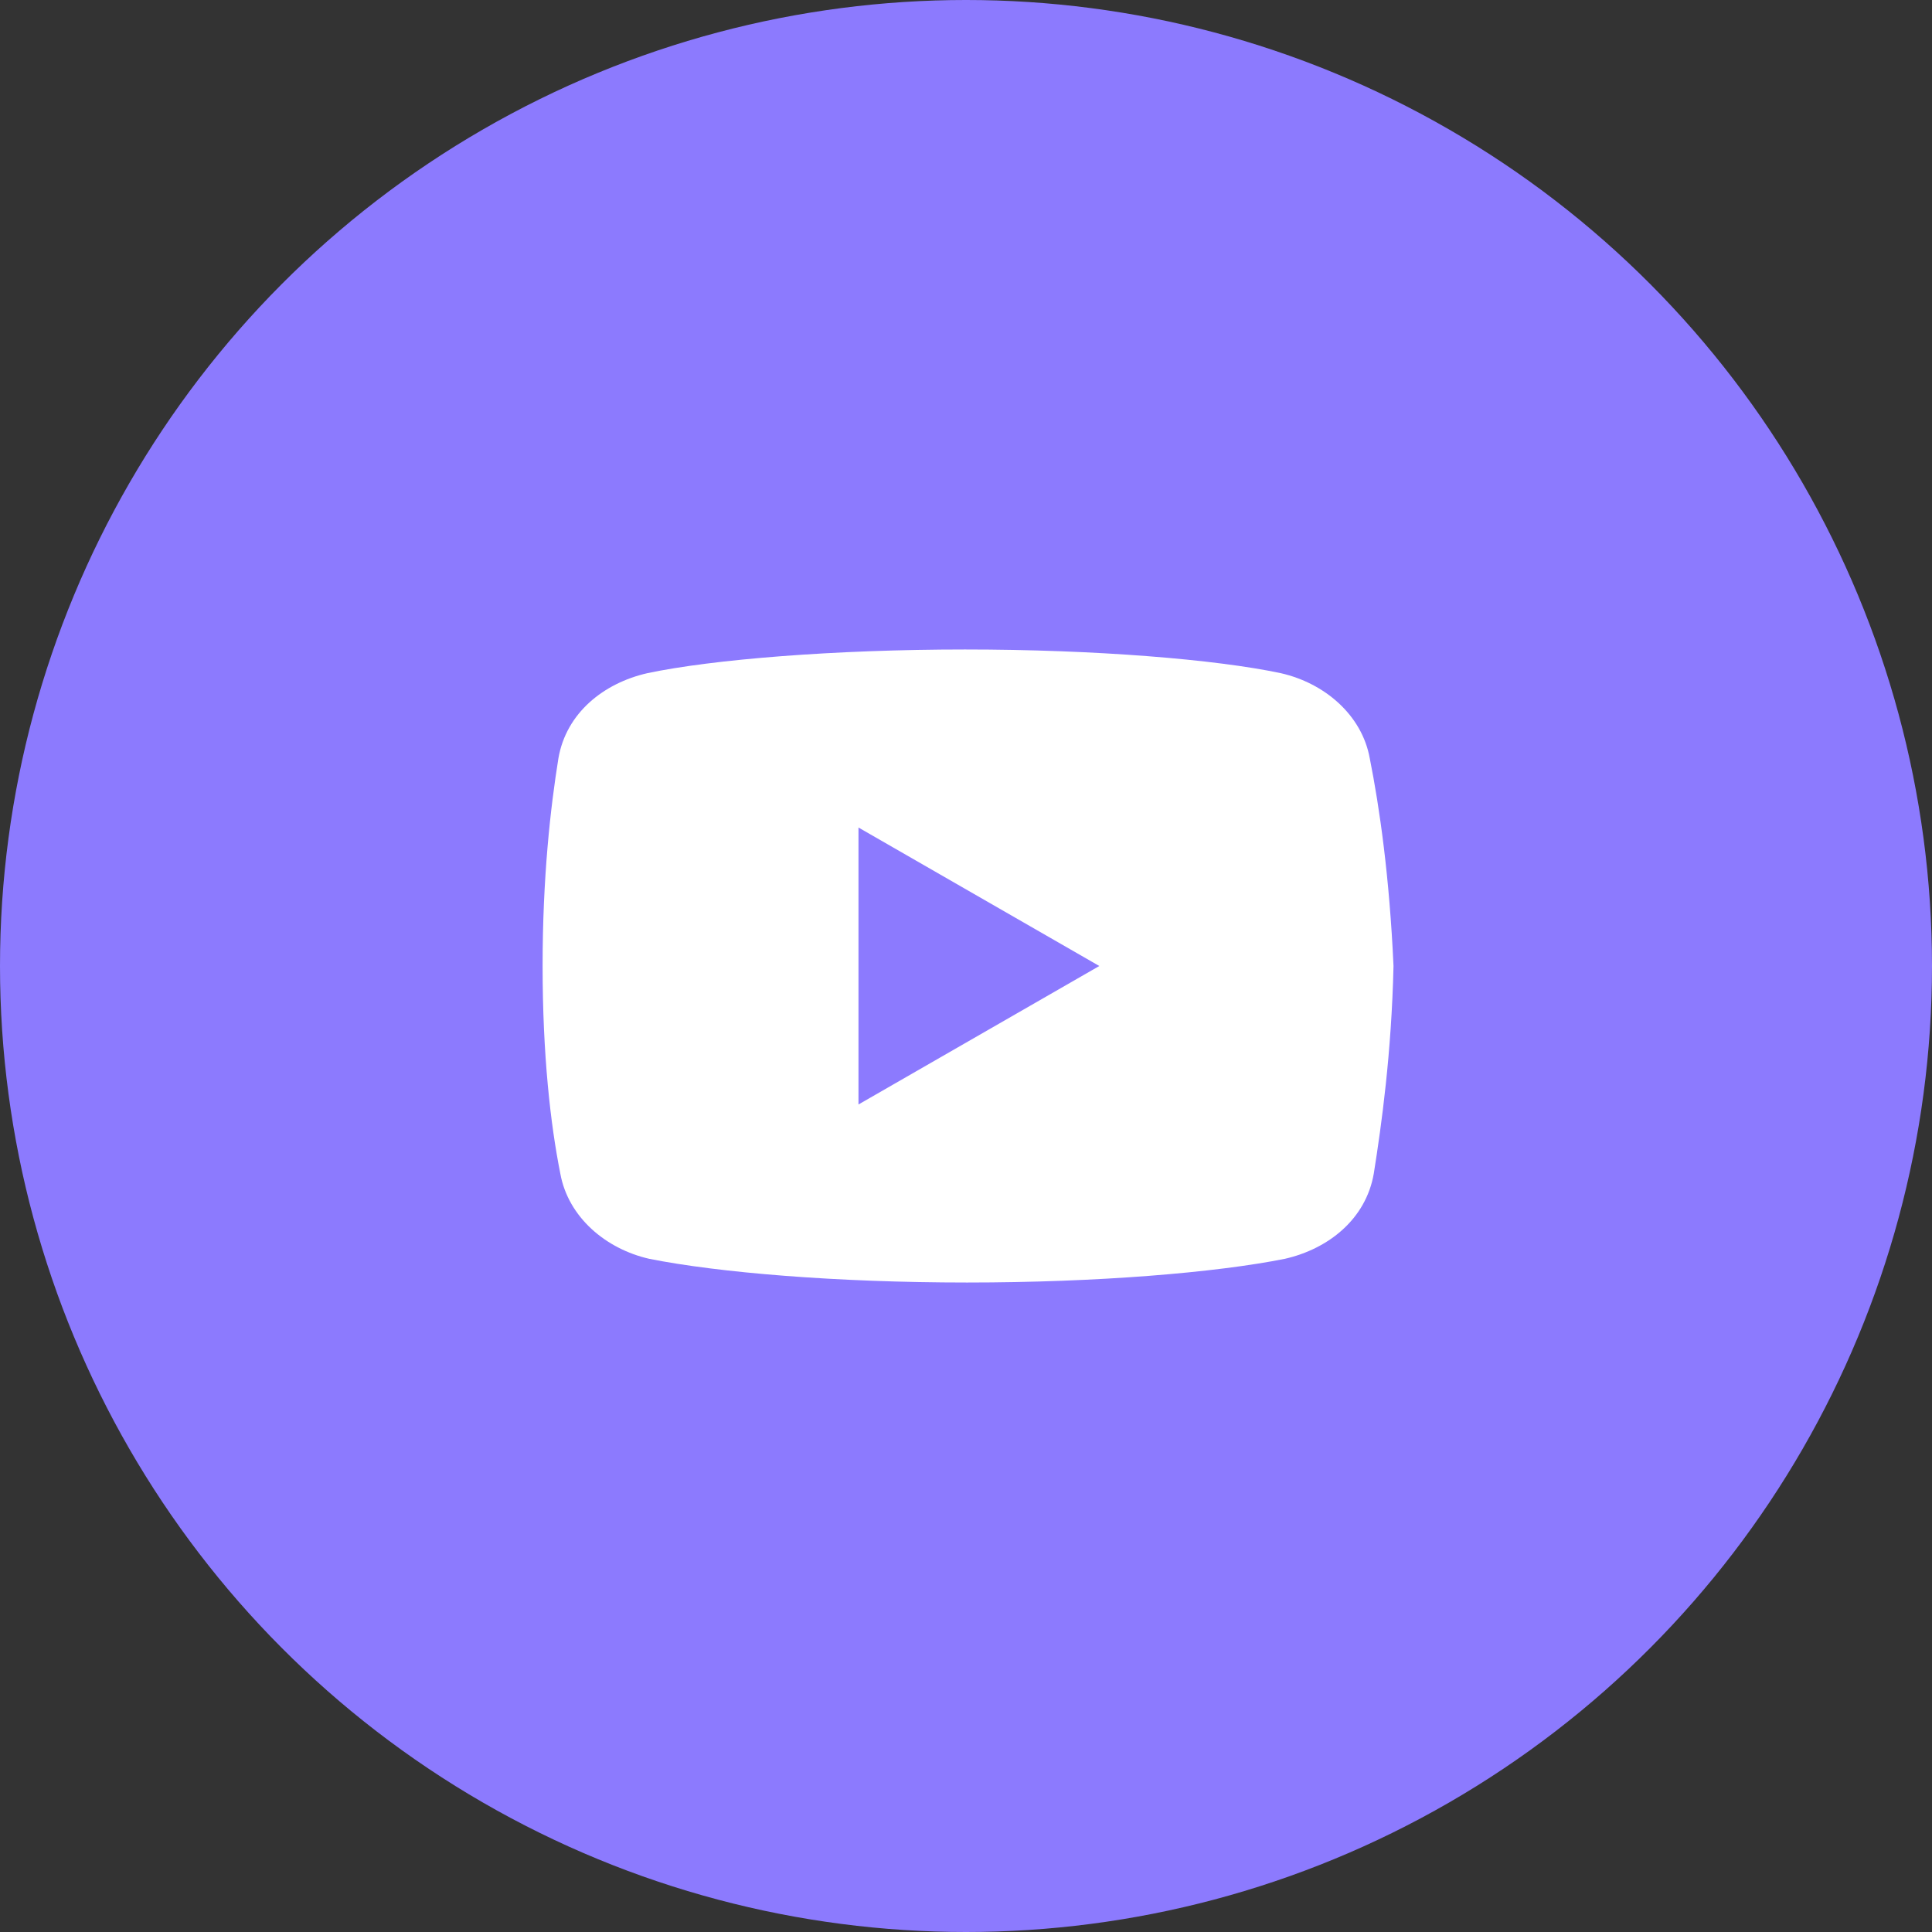
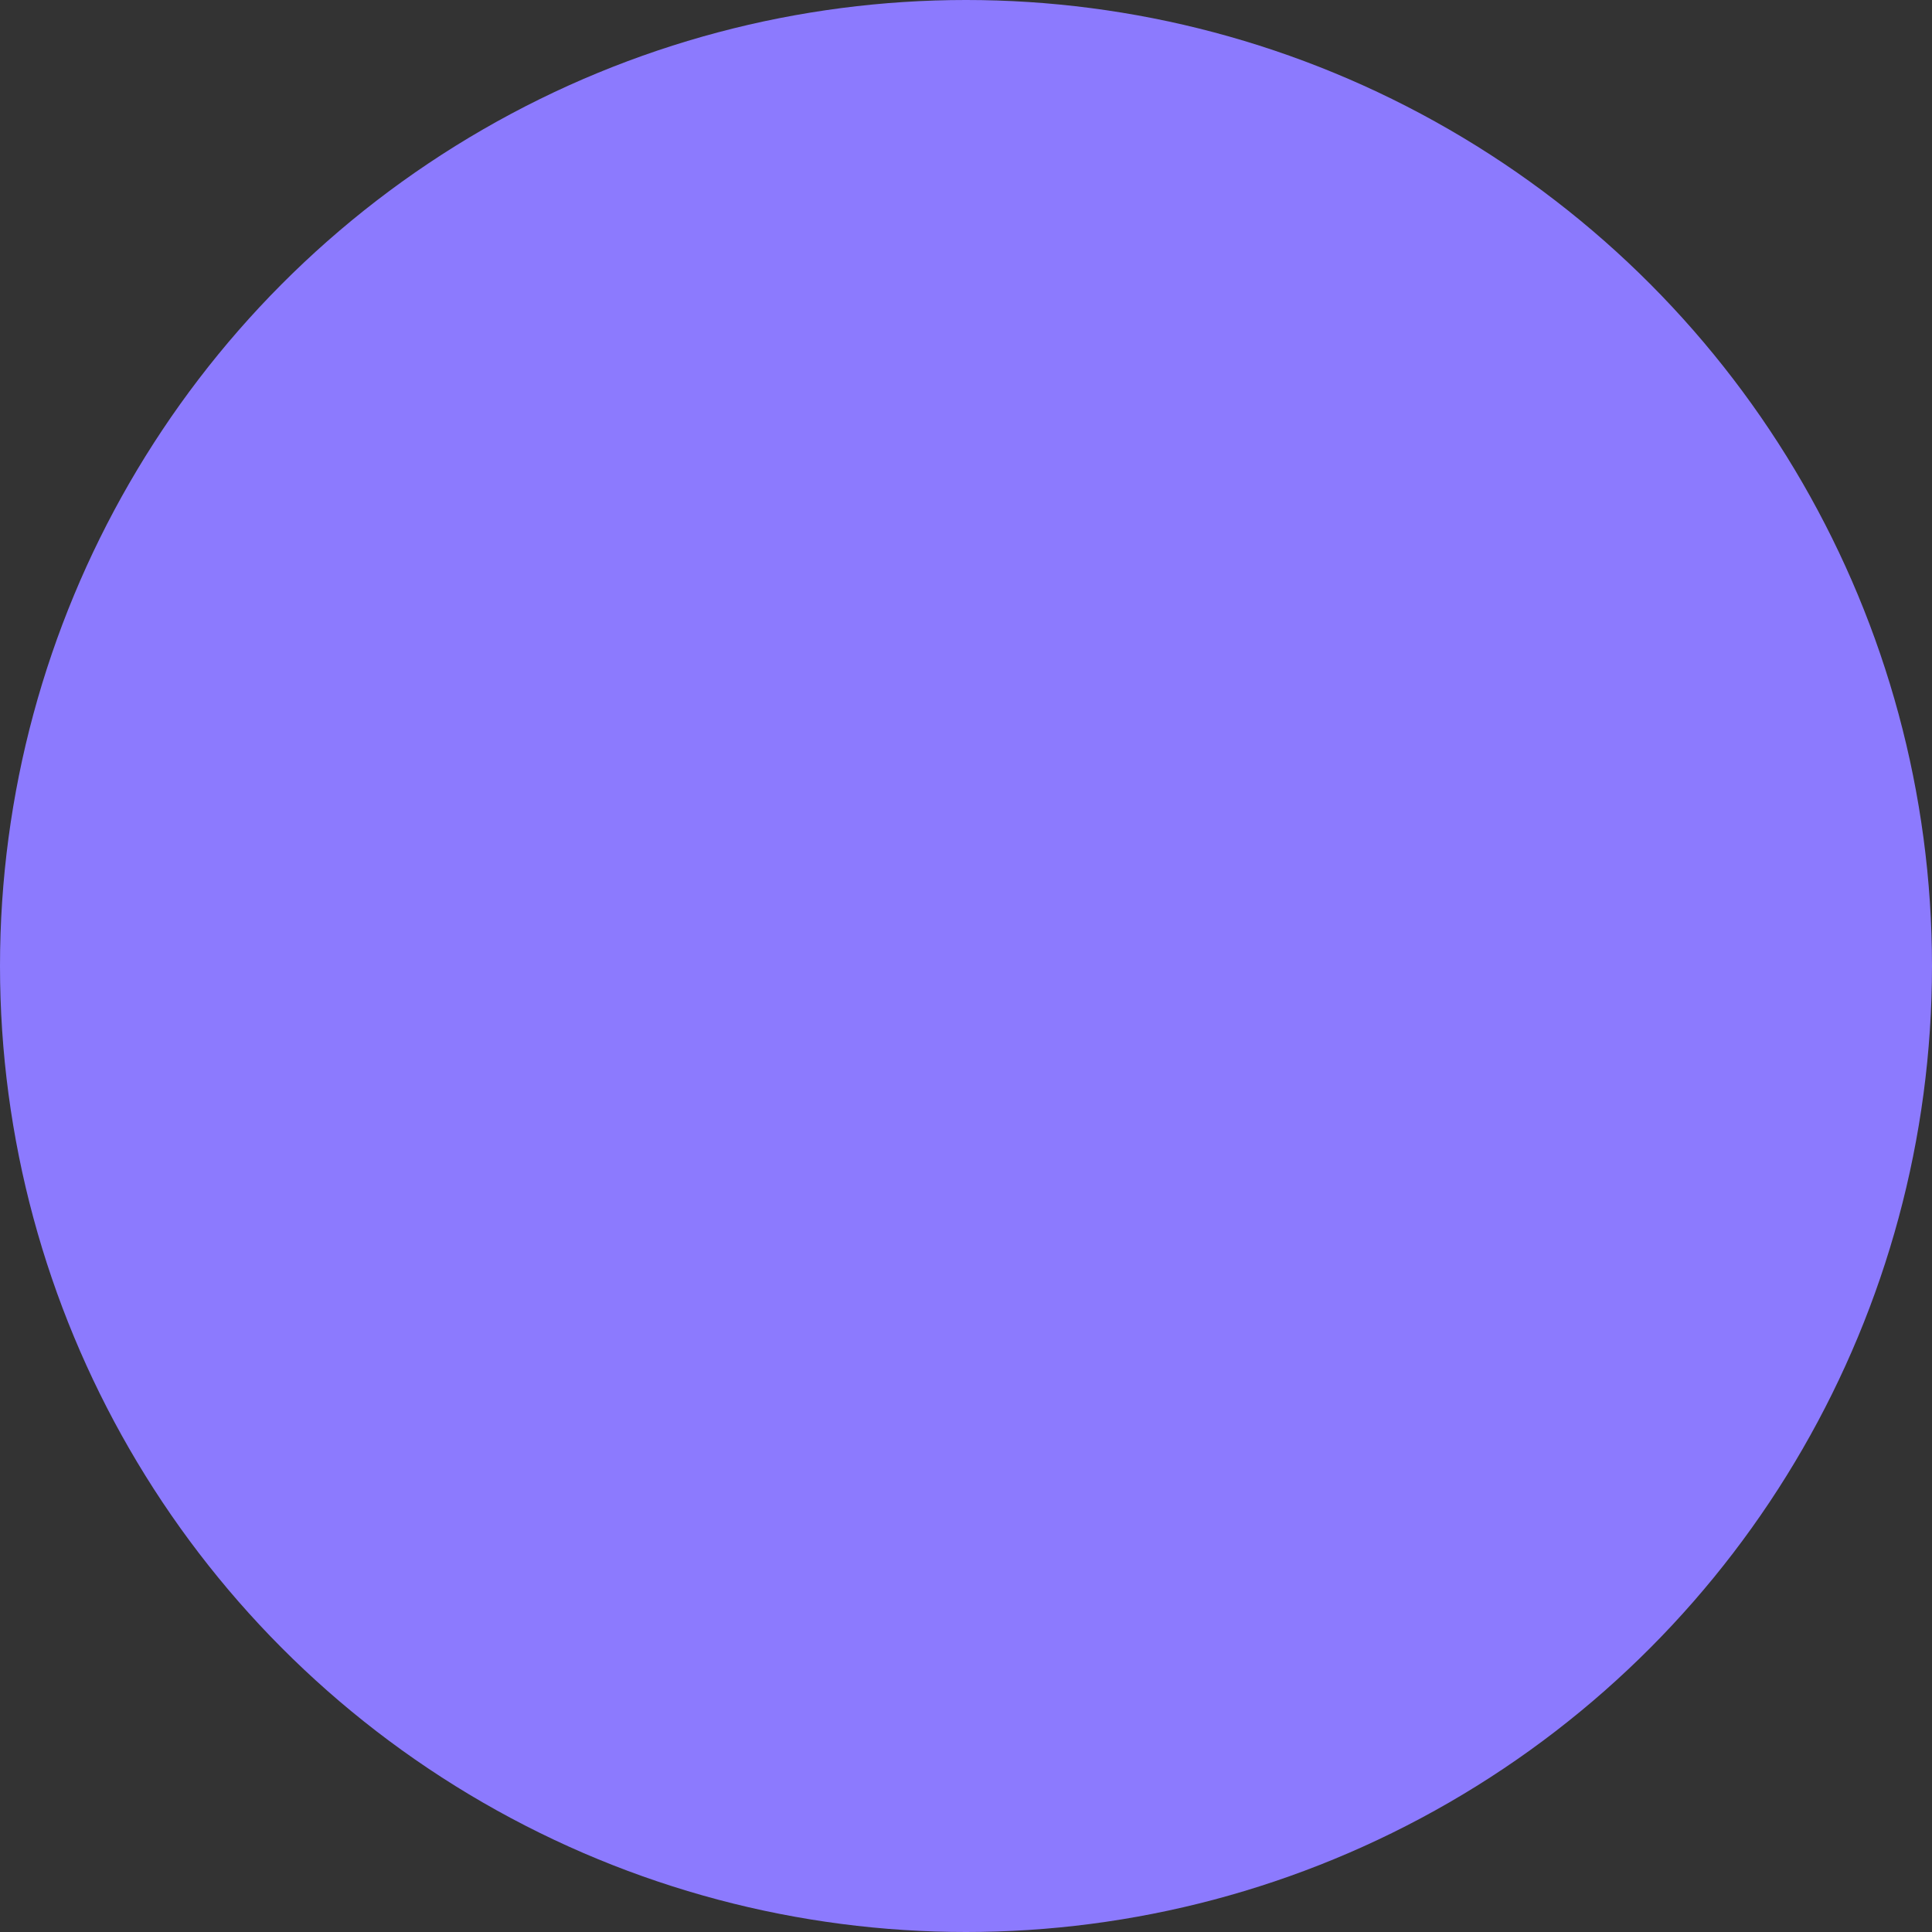
<svg xmlns="http://www.w3.org/2000/svg" width="470" height="470" viewBox="0 0 470 470" fill="none">
  <rect x="0" y="0" width="470" height="470" fill="#333333" stroke="none" />
  <circle cx="235" cy="235" r="235" fill="#8C7AFE" />
-   <path d="M333.222 184.469C331.308 173.885 322.191 166.177 311.61 163.771C295.777 160.406 266.473 158 234.768 158C203.082 158 173.31 160.406 157.458 163.771C146.896 166.177 137.759 173.396 135.846 184.469C133.914 196.5 132 213.344 132 235C132 256.656 133.914 273.5 136.315 285.531C138.247 296.115 147.365 303.823 157.927 306.229C174.736 309.594 203.551 312 235.256 312C266.961 312 295.777 309.594 312.586 306.229C323.148 303.823 332.265 296.604 334.197 285.531C336.111 273.5 338.512 256.167 339 235C338.024 213.344 335.623 196.5 333.222 184.469ZM208.842 268.688V201.312L267.43 235L208.842 268.688Z" fill="white" />
</svg>